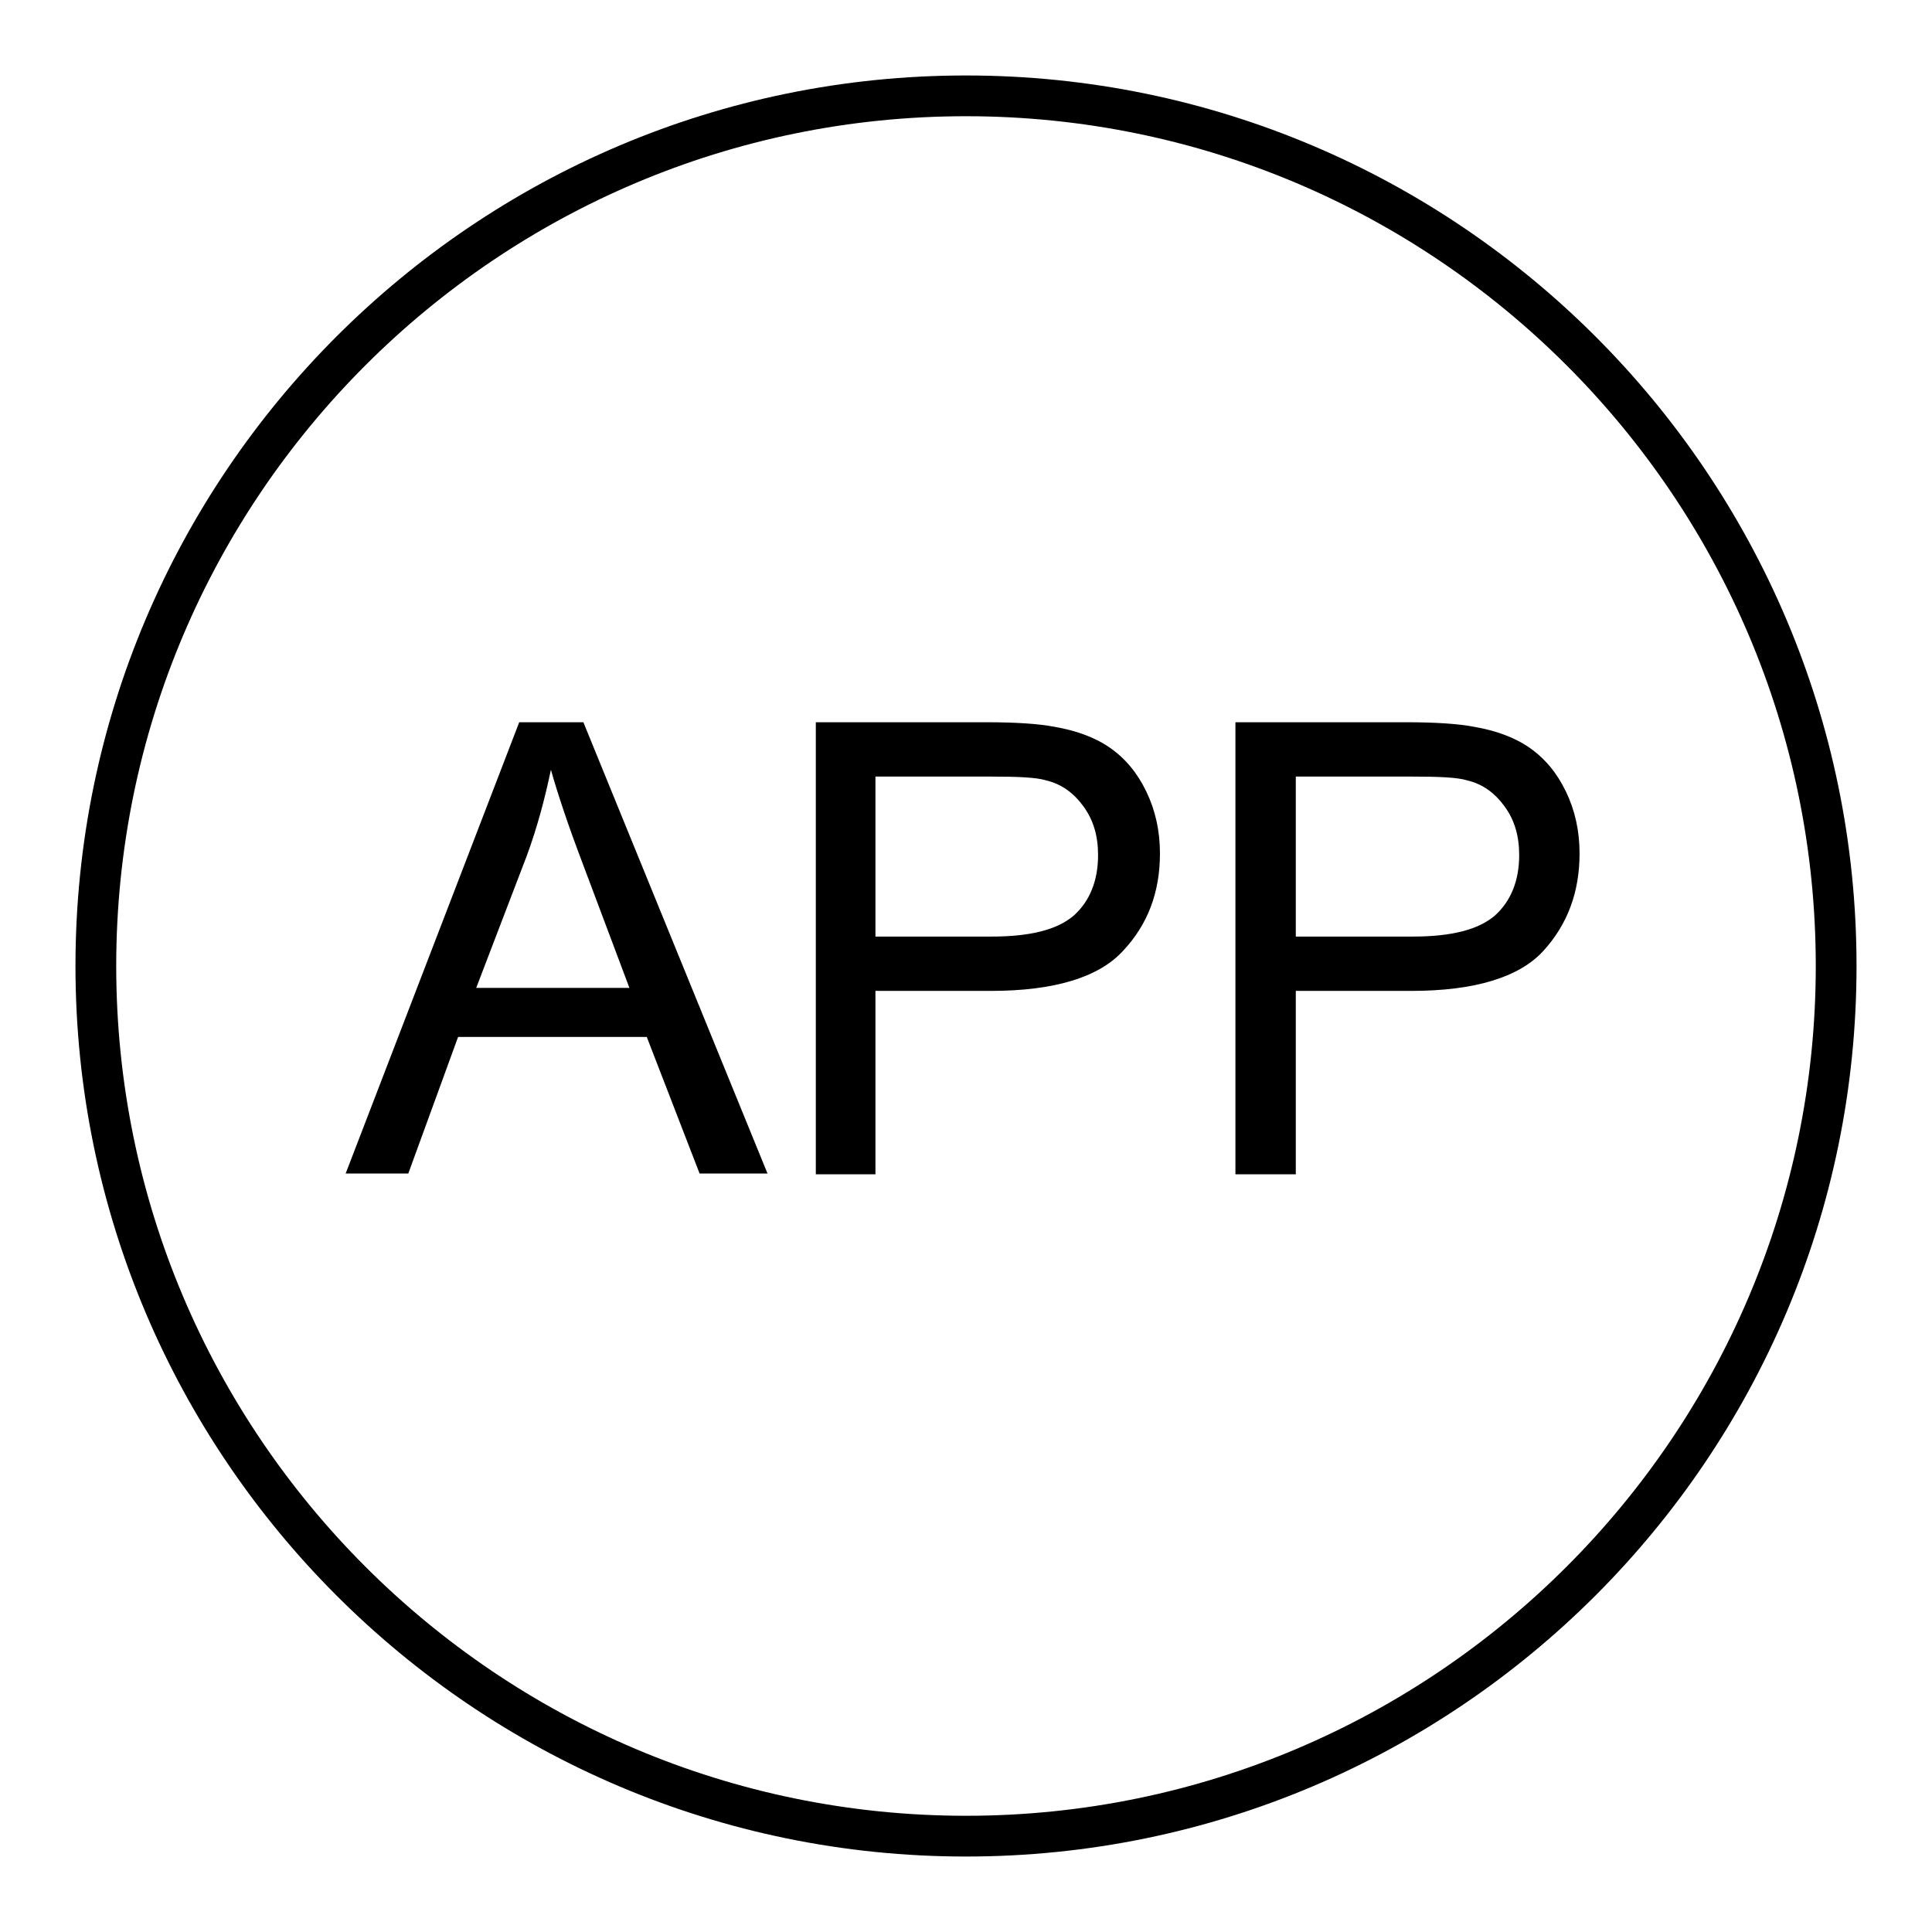
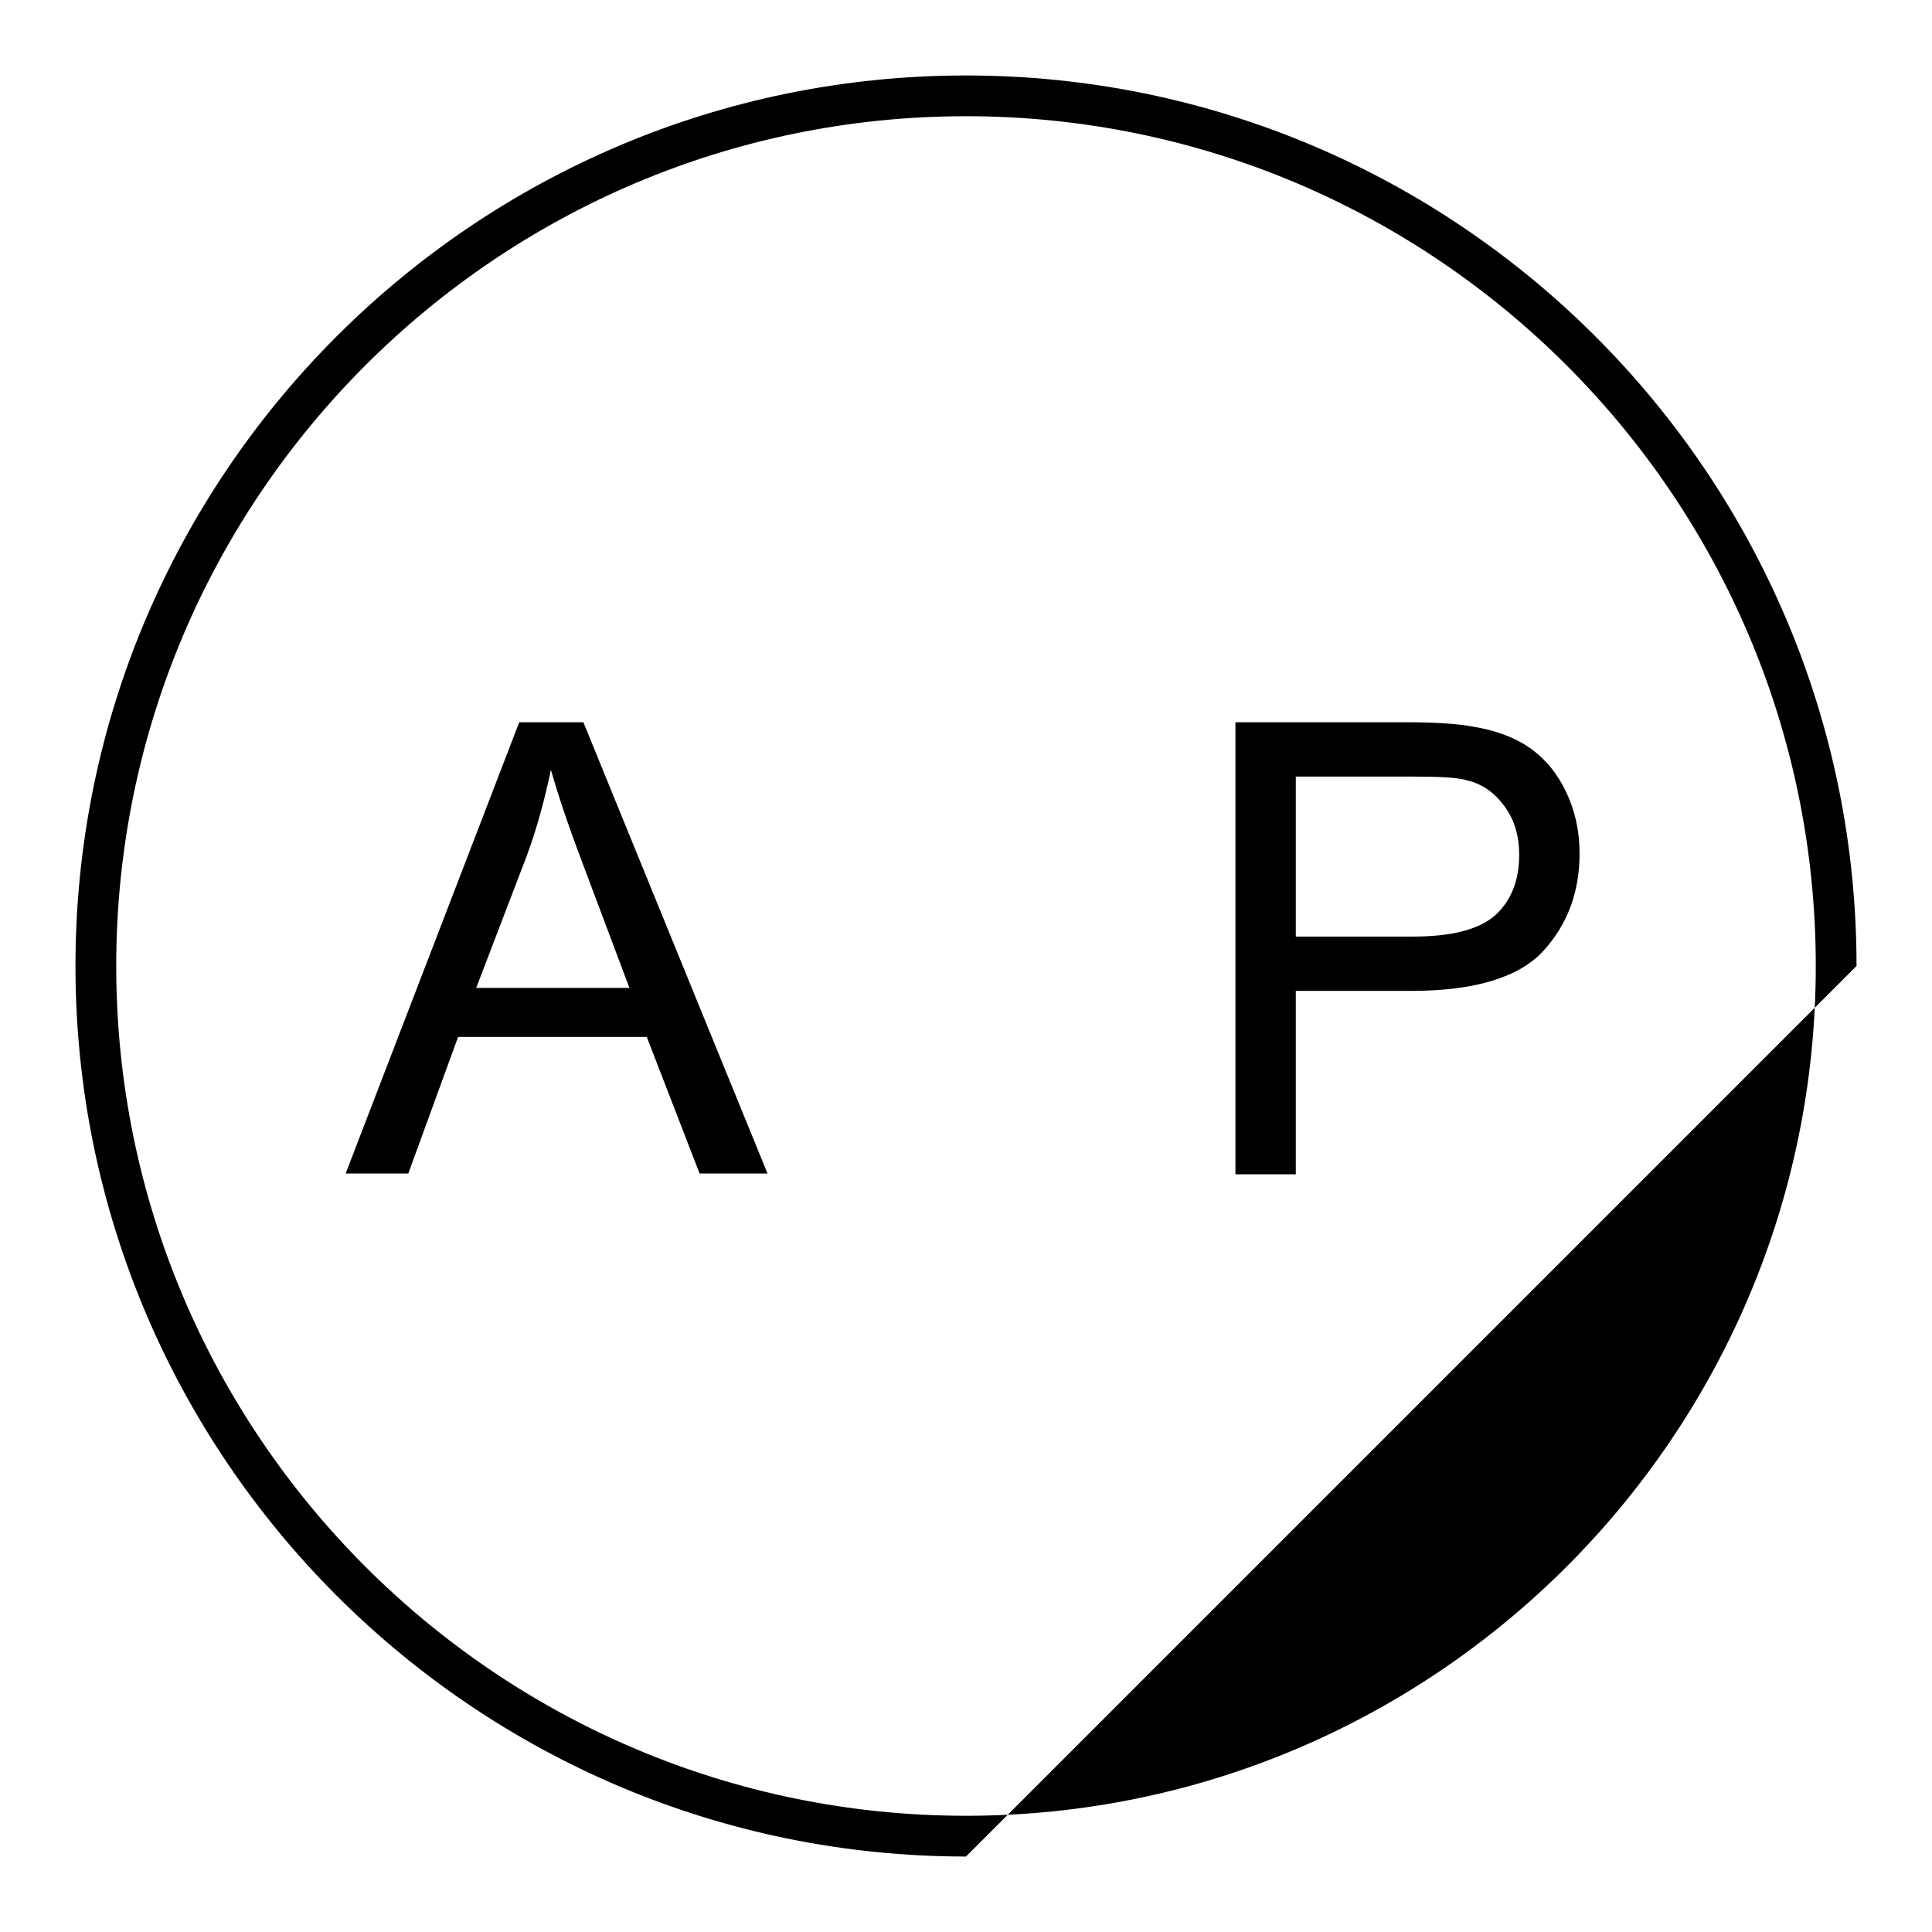
<svg xmlns="http://www.w3.org/2000/svg" version="1.1" x="0px" y="0px" viewBox="0 0 256 256" enable-background="new 0 0 256 256" xml:space="preserve">
  <g>
    <g>
-       <path fill="#000000" d="M128,246c-65.1,0-118-52.9-118-118C10,62.9,62.9,10,128,10c65.1,0,118,52.9,118,118C246,193.1,193.1,246,128,246z M128,15.4C65.9,15.4,15.4,65.9,15.4,128c0,62.1,50.5,112.6,112.6,112.6S240.6,190.1,240.6,128C240.6,65.9,190.1,15.4,128,15.4z" />
+       <path fill="#000000" d="M128,246c-65.1,0-118-52.9-118-118C10,62.9,62.9,10,128,10c65.1,0,118,52.9,118,118z M128,15.4C65.9,15.4,15.4,65.9,15.4,128c0,62.1,50.5,112.6,112.6,112.6S240.6,190.1,240.6,128C240.6,65.9,190.1,15.4,128,15.4z" />
      <path fill="#000000" d="M45.8,155.5l23-59.8h8.5l24.4,59.8h-9l-7-18.1h-25l-6.6,18.1H45.8z M63.1,130.9h20.3l-6.2-16.5c-1.9-5-3.3-9.2-4.2-12.4c-0.8,3.8-1.8,7.6-3.2,11.4L63.1,130.9z" />
-       <path fill="#000000" d="M108.1,155.5V95.7h22.5c4,0,7,0.2,9.1,0.6c2.9,0.5,5.4,1.4,7.4,2.8c2,1.4,3.6,3.3,4.8,5.8c1.2,2.5,1.8,5.2,1.8,8.2c0,5.1-1.6,9.4-4.9,12.9c-3.2,3.5-9.1,5.3-17.5,5.3H116v24.3H108.1z M116,124.1h15.4c5.1,0,8.7-0.9,10.9-2.8c2.1-1.9,3.2-4.6,3.2-8c0-2.5-0.6-4.6-1.9-6.4c-1.3-1.8-2.9-3-5-3.5c-1.3-0.4-3.8-0.5-7.4-0.5H116V124.1L116,124.1z" />
      <path fill="#000000" d="M163.7,155.5V95.7h22.5c4,0,7,0.2,9.1,0.6c2.9,0.5,5.4,1.4,7.4,2.8c2,1.4,3.6,3.3,4.8,5.8c1.2,2.5,1.8,5.2,1.8,8.2c0,5.1-1.6,9.4-4.8,12.9c-3.2,3.5-9.1,5.3-17.5,5.3h-15.3v24.3H163.7z M171.7,124.1h15.5c5.1,0,8.7-0.9,10.9-2.8c2.1-1.9,3.2-4.6,3.2-8c0-2.5-0.6-4.6-1.9-6.4c-1.3-1.8-2.9-3-5-3.5c-1.3-0.4-3.8-0.5-7.4-0.5h-15.3L171.7,124.1L171.7,124.1z" />
    </g>
  </g>
</svg>